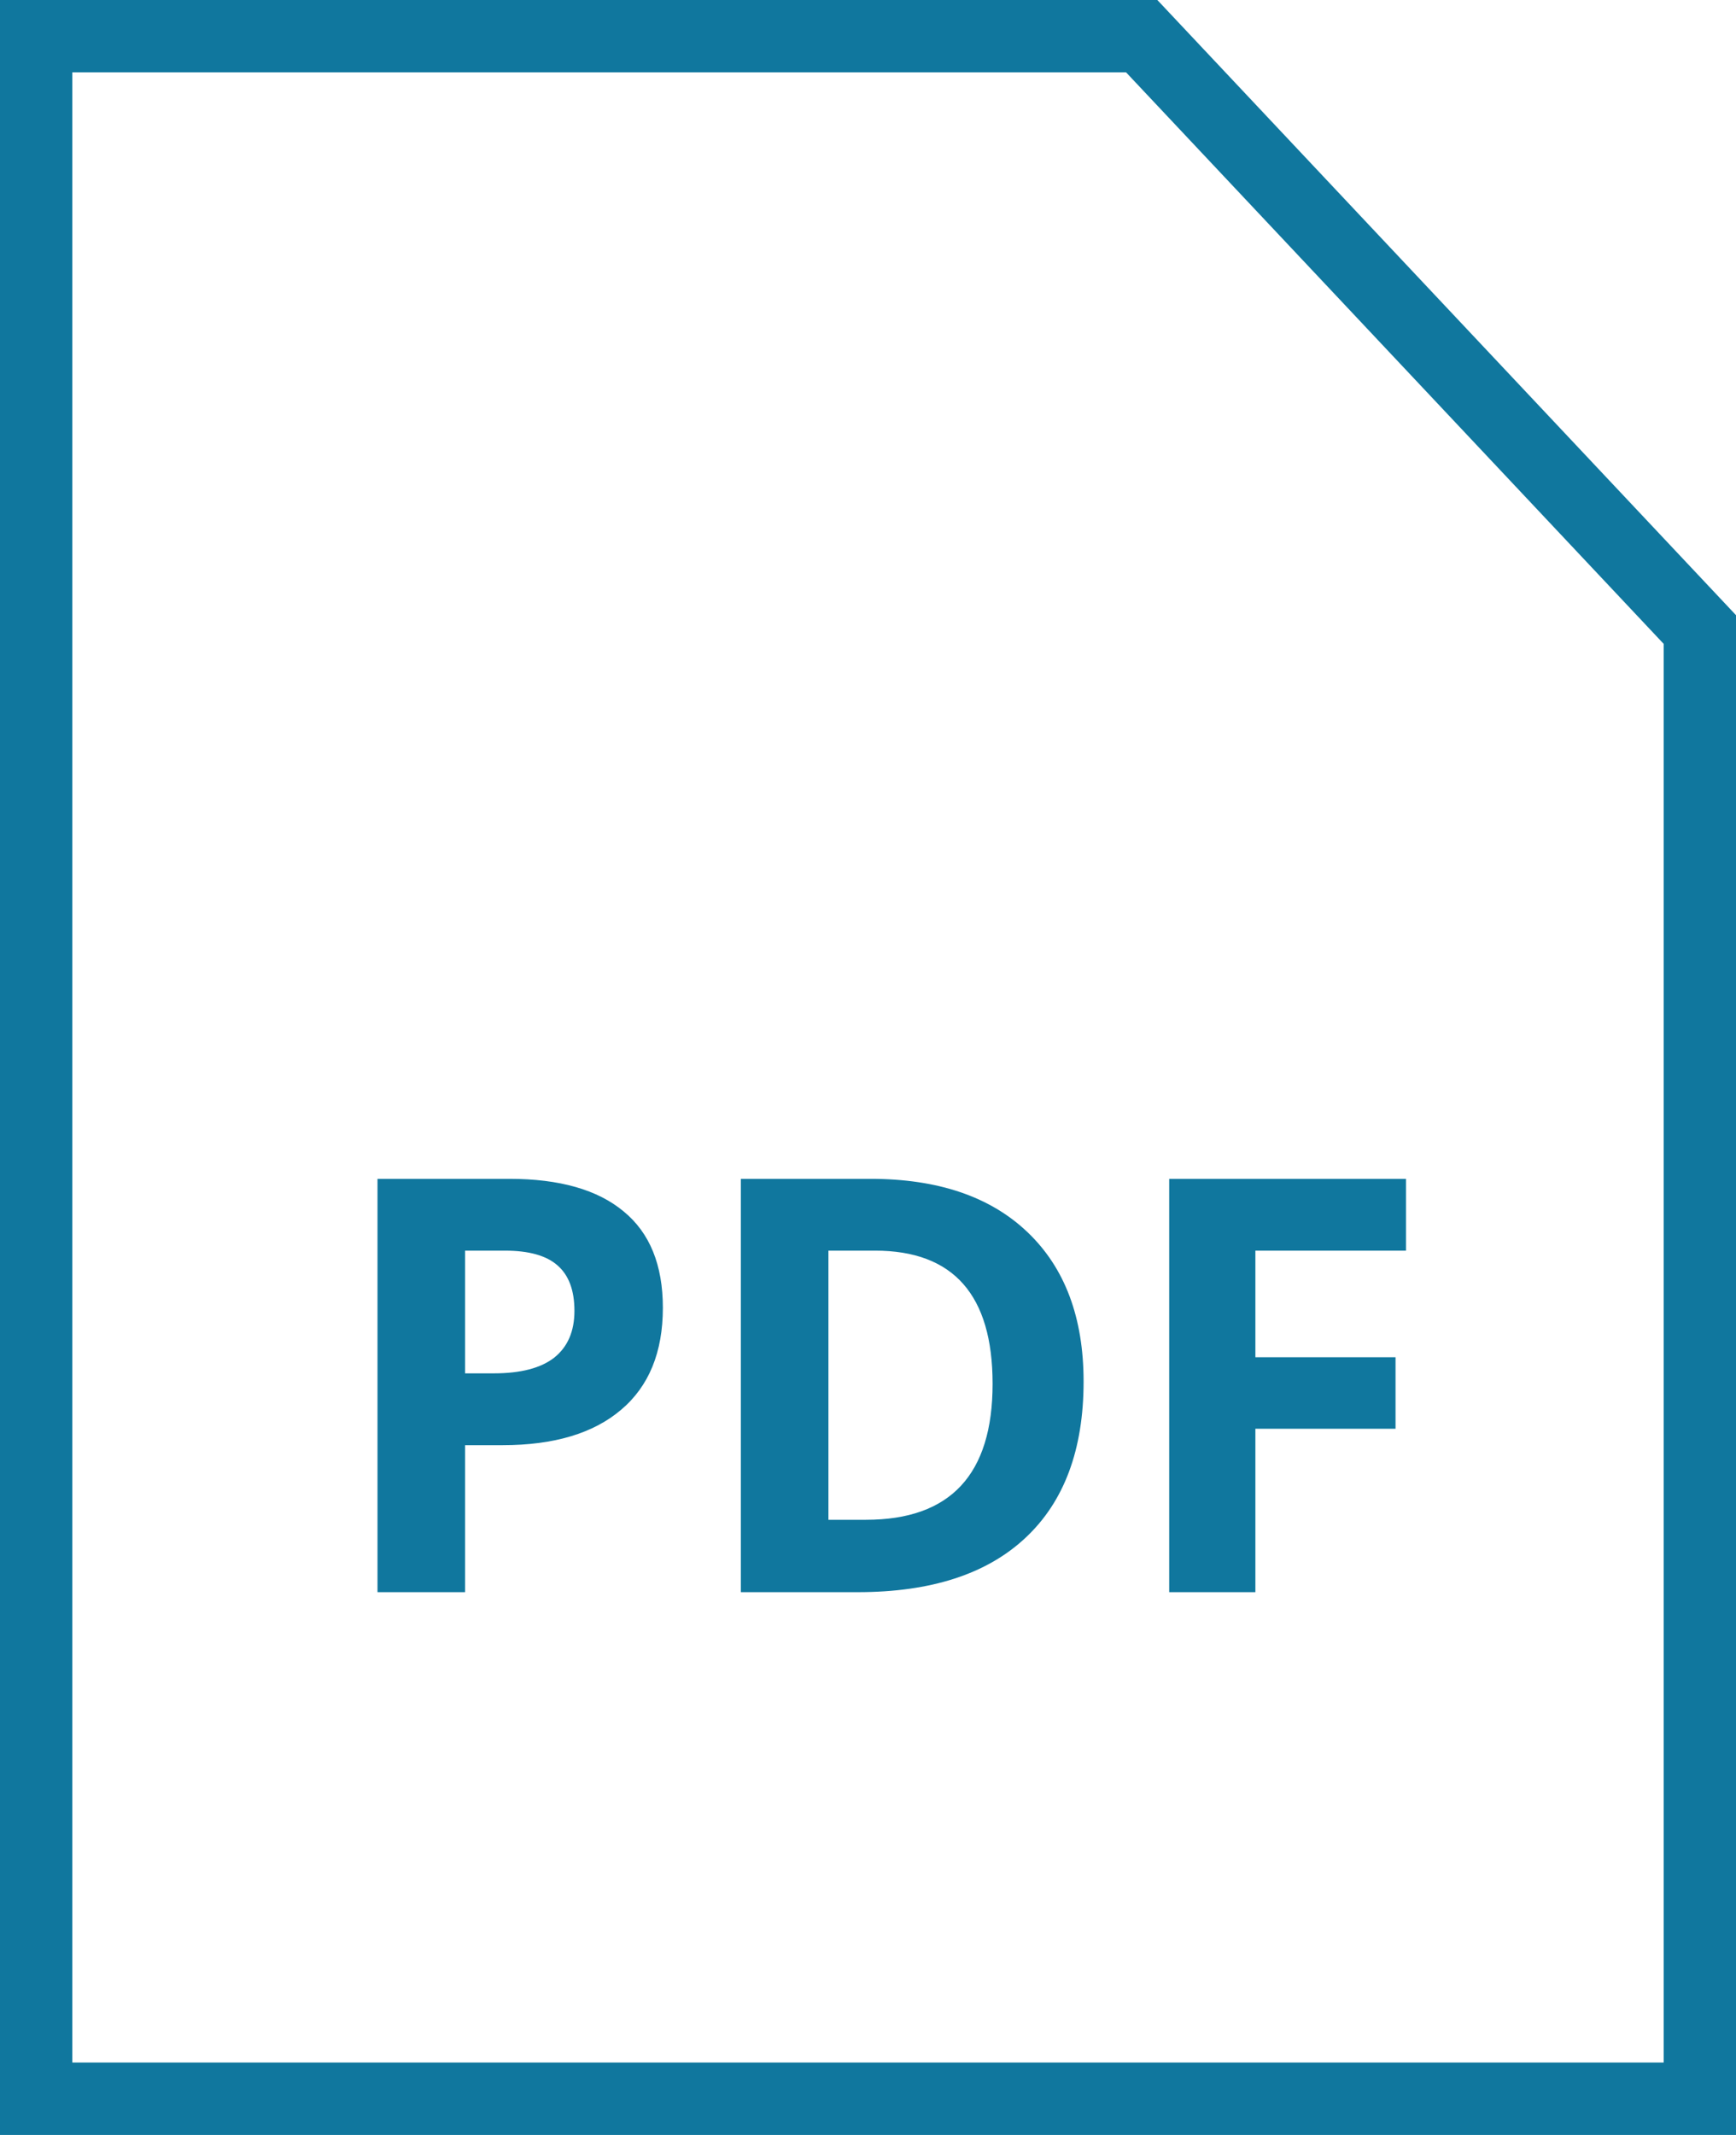
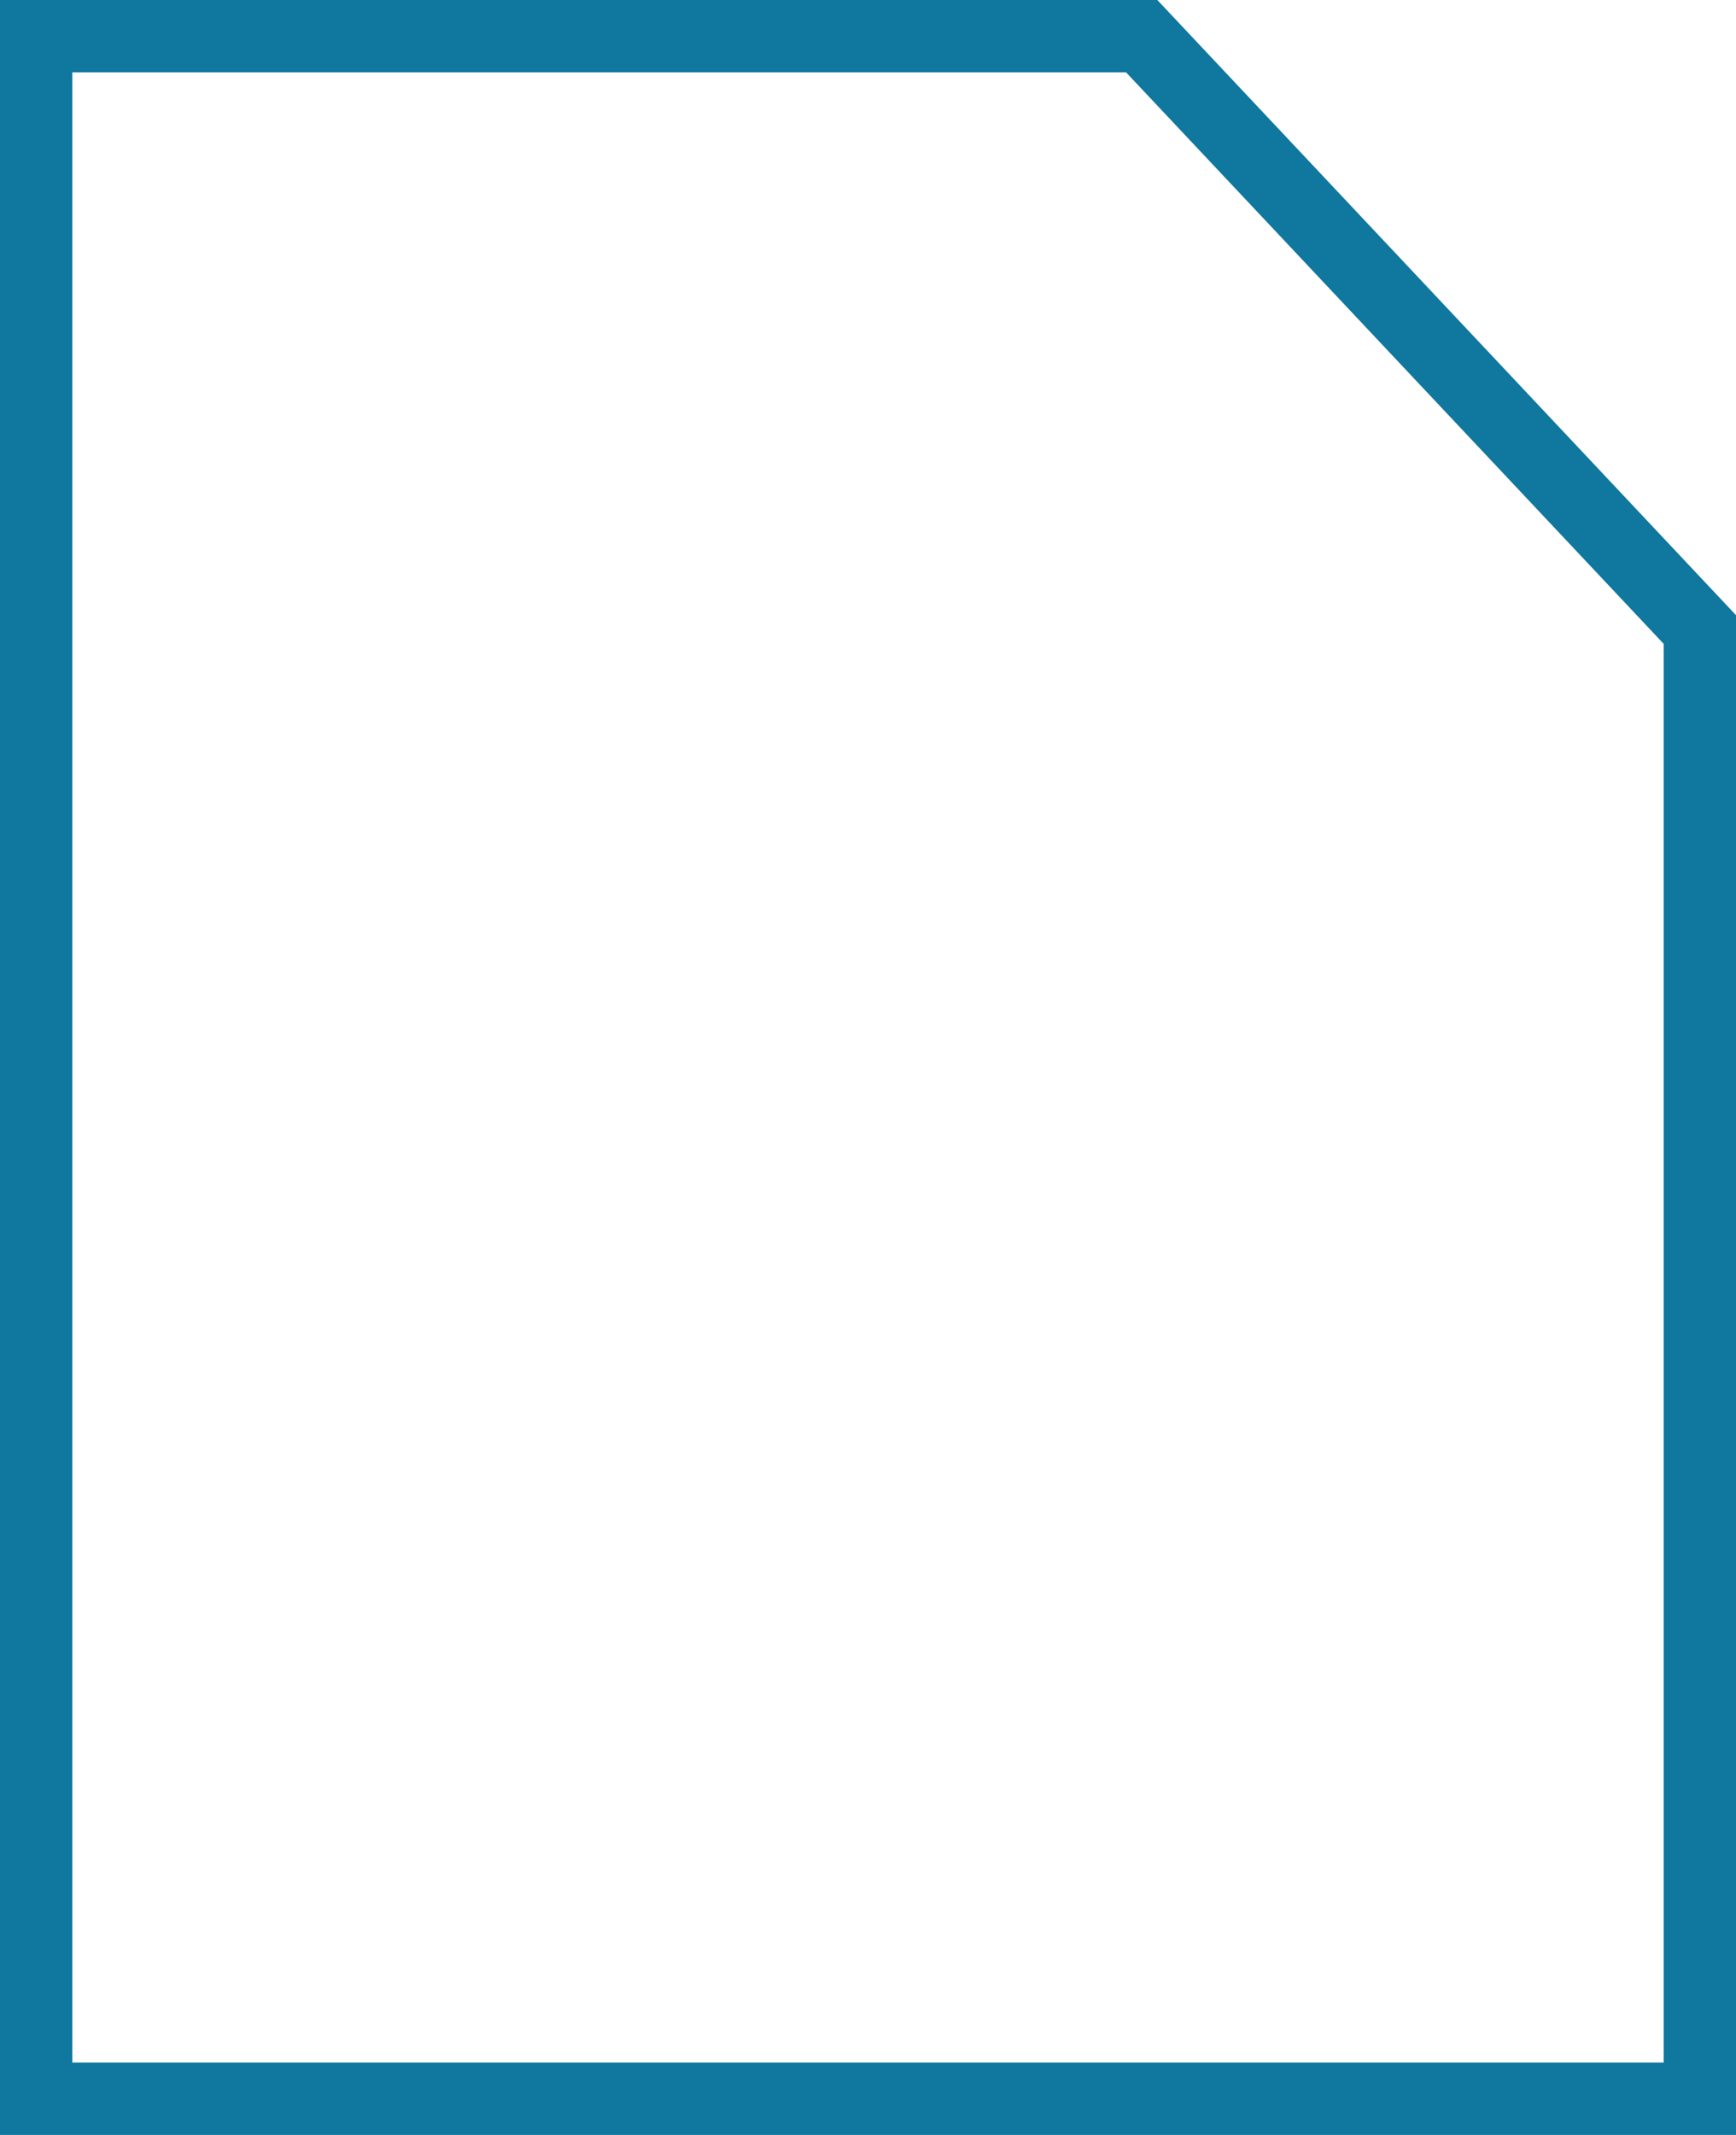
<svg xmlns="http://www.w3.org/2000/svg" width="48" height="59" viewBox="0 0 48 59" fill="none">
-   <path d="M12.859 37.953H13.656C14.401 37.953 14.958 37.807 15.328 37.516C15.698 37.219 15.883 36.789 15.883 36.227C15.883 35.659 15.727 35.24 15.414 34.969C15.107 34.698 14.622 34.562 13.961 34.562H12.859V37.953ZM18.328 36.141C18.328 37.37 17.943 38.31 17.172 38.961C16.406 39.612 15.315 39.938 13.898 39.938H12.859V44H10.438V32.578H14.086C15.471 32.578 16.523 32.878 17.242 33.477C17.966 34.07 18.328 34.958 18.328 36.141ZM29.961 38.18C29.961 40.06 29.424 41.5 28.352 42.5C27.284 43.5 25.74 44 23.719 44H20.484V32.578H24.07C25.935 32.578 27.383 33.07 28.414 34.055C29.445 35.039 29.961 36.414 29.961 38.18ZM27.445 38.242C27.445 35.789 26.362 34.562 24.195 34.562H22.906V42H23.945C26.279 42 27.445 40.747 27.445 38.242ZM34.711 44H32.328V32.578H38.875V34.562H34.711V37.508H38.586V39.484H34.711V44Z" fill="#10779E" />
-   <path d="M1 1H31.568L47 17.397V58H1V1Z" stroke="#10779E" stroke-width="2" />
+   <path d="M1 1H31.568L47 17.397V58H1Z" stroke="#10779E" stroke-width="2" />
</svg>